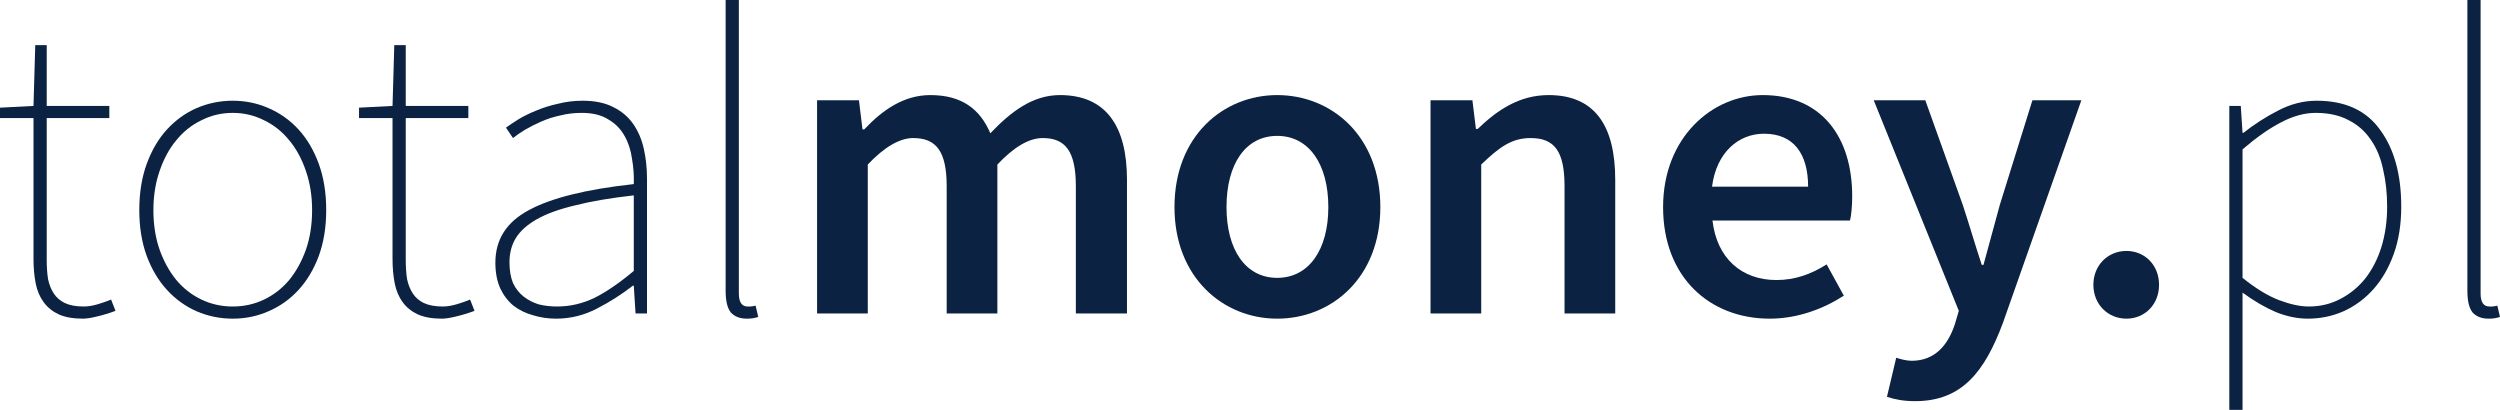
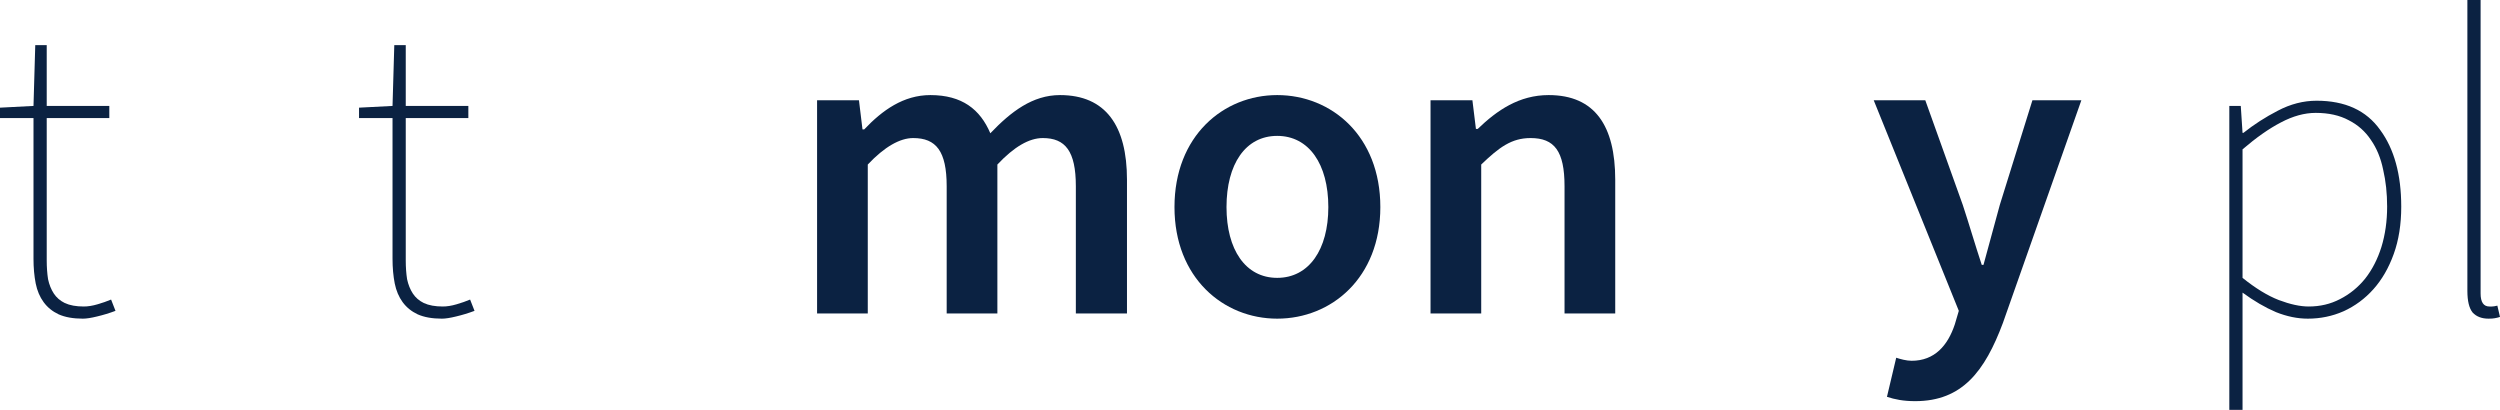
<svg xmlns="http://www.w3.org/2000/svg" width="183" height="30" viewBox="0 0 183 30" fill="none">
  <path d="M6.066 23.326C5.356 23.326 4.765 23.22 4.292 23.009C3.84 22.797 3.474 22.5 3.195 22.119C2.915 21.737 2.721 21.282 2.614 20.752C2.506 20.201 2.452 19.598 2.452 18.941V8.644H0V7.881L2.452 7.754L2.581 3.305H3.42V7.754H8.002V8.644H3.42V19.068C3.42 19.555 3.453 20.011 3.517 20.434C3.603 20.837 3.743 21.186 3.937 21.483C4.13 21.78 4.399 22.013 4.743 22.182C5.109 22.352 5.572 22.436 6.131 22.436C6.432 22.436 6.766 22.384 7.131 22.277C7.497 22.172 7.83 22.055 8.132 21.928L8.454 22.754C8.002 22.924 7.551 23.061 7.099 23.167C6.669 23.273 6.325 23.326 6.066 23.326Z" fill="#0B2242" />
-   <path d="M17.037 23.326C16.112 23.326 15.23 23.146 14.391 22.786C13.574 22.426 12.853 21.907 12.229 21.229C11.605 20.551 11.111 19.725 10.745 18.75C10.379 17.754 10.196 16.631 10.196 15.381C10.196 14.11 10.379 12.977 10.745 11.981C11.111 10.985 11.605 10.148 12.229 9.47C12.853 8.792 13.574 8.273 14.391 7.913C15.23 7.553 16.112 7.373 17.037 7.373C17.962 7.373 18.834 7.553 19.651 7.913C20.49 8.273 21.221 8.792 21.845 9.47C22.469 10.148 22.964 10.985 23.329 11.981C23.695 12.977 23.878 14.11 23.878 15.381C23.878 16.631 23.695 17.754 23.329 18.75C22.964 19.725 22.469 20.551 21.845 21.229C21.221 21.907 20.49 22.426 19.651 22.786C18.834 23.146 17.962 23.326 17.037 23.326ZM17.037 22.436C17.855 22.436 18.618 22.267 19.328 21.928C20.038 21.589 20.651 21.112 21.168 20.498C21.684 19.862 22.093 19.121 22.394 18.273C22.695 17.405 22.846 16.441 22.846 15.381C22.846 14.343 22.695 13.39 22.394 12.521C22.093 11.631 21.684 10.879 21.168 10.265C20.651 9.629 20.038 9.142 19.328 8.803C18.618 8.443 17.855 8.263 17.037 8.263C16.22 8.263 15.456 8.443 14.746 8.803C14.036 9.142 13.423 9.629 12.907 10.265C12.391 10.879 11.982 11.631 11.681 12.521C11.38 13.39 11.229 14.343 11.229 15.381C11.229 16.441 11.38 17.405 11.681 18.273C11.982 19.121 12.391 19.862 12.907 20.498C13.423 21.112 14.036 21.589 14.746 21.928C15.456 22.267 16.22 22.436 17.037 22.436Z" fill="#0B2242" />
  <path d="M32.347 23.326C31.637 23.326 31.046 23.22 30.572 23.009C30.121 22.797 29.755 22.5 29.475 22.119C29.196 21.737 29.002 21.282 28.895 20.752C28.787 20.201 28.733 19.598 28.733 18.941V8.644H26.281V7.881L28.733 7.754L28.862 3.305H29.701V7.754H34.283V8.644H29.701V19.068C29.701 19.555 29.733 20.011 29.798 20.434C29.884 20.837 30.024 21.186 30.218 21.483C30.411 21.78 30.68 22.013 31.024 22.182C31.39 22.352 31.852 22.436 32.412 22.436C32.713 22.436 33.046 22.384 33.412 22.277C33.778 22.172 34.111 22.055 34.412 21.928L34.735 22.754C34.283 22.924 33.831 23.061 33.38 23.167C32.95 23.273 32.605 23.326 32.347 23.326Z" fill="#0B2242" />
-   <path d="M40.714 23.326C40.112 23.326 39.542 23.241 39.004 23.072C38.466 22.924 37.993 22.691 37.584 22.373C37.175 22.034 36.853 21.61 36.616 21.102C36.38 20.572 36.261 19.947 36.261 19.227C36.261 17.532 37.079 16.25 38.714 15.381C40.349 14.492 42.908 13.856 46.393 13.475C46.415 12.86 46.372 12.246 46.264 11.631C46.178 10.996 45.995 10.434 45.716 9.947C45.436 9.439 45.038 9.036 44.522 8.739C44.027 8.422 43.382 8.263 42.586 8.263C42.026 8.263 41.499 8.326 41.005 8.453C40.51 8.559 40.047 8.708 39.617 8.898C39.187 9.089 38.789 9.29 38.423 9.502C38.079 9.714 37.788 9.915 37.552 10.106L37.036 9.343C37.272 9.174 37.573 8.972 37.939 8.739C38.326 8.506 38.757 8.294 39.23 8.104C39.725 7.892 40.262 7.722 40.843 7.595C41.424 7.447 42.026 7.373 42.65 7.373C43.554 7.373 44.307 7.532 44.909 7.85C45.511 8.146 45.995 8.559 46.361 9.089C46.727 9.619 46.985 10.233 47.136 10.932C47.286 11.61 47.361 12.331 47.361 13.093V22.945H46.522L46.393 20.911H46.329C45.511 21.547 44.629 22.108 43.683 22.595C42.736 23.083 41.747 23.326 40.714 23.326ZM40.779 22.436C41.725 22.436 42.639 22.225 43.522 21.801C44.404 21.356 45.361 20.699 46.393 19.831V14.301C44.694 14.492 43.263 14.735 42.102 15.032C40.94 15.307 40.004 15.646 39.294 16.049C38.584 16.451 38.068 16.917 37.745 17.447C37.444 17.956 37.294 18.538 37.294 19.195C37.294 19.788 37.38 20.297 37.552 20.72C37.745 21.123 38.004 21.451 38.326 21.706C38.649 21.96 39.015 22.15 39.423 22.277C39.854 22.384 40.305 22.436 40.779 22.436Z" fill="#0B2242" />
-   <path d="M54.664 23.326C54.17 23.326 53.782 23.178 53.503 22.881C53.245 22.564 53.116 22.034 53.116 21.292V0H54.084V21.483C54.084 22.119 54.299 22.436 54.729 22.436C54.794 22.436 54.858 22.436 54.923 22.436C55.009 22.436 55.138 22.415 55.31 22.373L55.504 23.199C55.374 23.241 55.245 23.273 55.116 23.294C55.009 23.316 54.858 23.326 54.664 23.326Z" fill="#0B2242" />
  <path d="M59.81 22.945H63.521V12.044C64.747 10.742 65.877 10.106 66.845 10.106C68.523 10.106 69.297 11.059 69.297 13.633V22.945H73.008V12.044C74.234 10.742 75.331 10.106 76.332 10.106C77.977 10.106 78.752 11.059 78.752 13.633V22.945H82.495V13.157C82.495 9.216 80.946 6.96 77.59 6.96C75.589 6.96 74.008 8.167 72.492 9.756C71.749 8.008 70.427 6.96 68.103 6.96C66.135 6.96 64.586 8.072 63.263 9.47H63.134L62.876 7.341H59.81V22.945Z" fill="#0B2242" />
  <path d="M93.491 23.326C97.46 23.326 101.041 20.339 101.041 15.159C101.041 9.947 97.46 6.96 93.491 6.96C89.554 6.96 85.972 9.947 85.972 15.159C85.972 20.339 89.554 23.326 93.491 23.326ZM93.491 20.339C91.168 20.339 89.78 18.273 89.78 15.159C89.78 12.013 91.168 9.947 93.491 9.947C95.814 9.947 97.234 12.013 97.234 15.159C97.234 18.273 95.814 20.339 93.491 20.339Z" fill="#0B2242" />
  <path d="M104.715 22.945H108.425V12.044C109.748 10.773 110.652 10.106 112.039 10.106C113.782 10.106 114.524 11.059 114.524 13.633V22.945H118.235V13.157C118.235 9.216 116.75 6.96 113.362 6.96C111.2 6.96 109.587 8.072 108.167 9.439H108.038L107.78 7.341H104.715V22.945Z" fill="#0B2242" />
-   <path d="M129.547 23.326C131.548 23.326 133.451 22.627 134.968 21.642L133.71 19.354C132.548 20.085 131.386 20.498 130.031 20.498C127.482 20.498 125.675 18.909 125.352 16.144H135.42C135.517 15.763 135.581 15.064 135.581 14.364C135.581 10.011 133.322 6.96 129.031 6.96C125.32 6.96 121.738 10.074 121.738 15.159C121.738 20.307 125.159 23.326 129.547 23.326ZM125.32 13.665C125.643 11.155 127.256 9.788 129.128 9.788C131.289 9.788 132.354 11.25 132.354 13.665H125.32Z" fill="#0B2242" />
  <path d="M140.19 29.364C143.643 29.364 145.289 27.172 146.611 23.644L152.355 7.341H148.773L146.386 15C145.998 16.398 145.579 17.956 145.192 19.386H145.063C144.579 17.924 144.127 16.366 143.675 15L140.932 7.341H137.157L143.385 22.754L143.094 23.739C142.578 25.297 141.61 26.409 139.932 26.409C139.545 26.409 139.093 26.282 138.803 26.186L138.125 29.047C138.706 29.237 139.319 29.364 140.19 29.364Z" fill="#0B2242" />
-   <path d="M155.655 23.326C157.01 23.326 158.043 22.277 158.043 20.848C158.043 19.417 157.01 18.369 155.655 18.369C154.3 18.369 153.235 19.417 153.235 20.848C153.235 22.277 154.3 23.326 155.655 23.326Z" fill="#0B2242" />
  <path d="M163.186 30V7.754H164.025L164.154 9.725H164.219C164.993 9.11 165.832 8.57 166.736 8.104C167.661 7.617 168.607 7.373 169.575 7.373C171.662 7.373 173.211 8.083 174.222 9.502C175.254 10.9 175.771 12.775 175.771 15.127C175.771 16.419 175.588 17.574 175.222 18.591C174.856 19.608 174.362 20.466 173.738 21.165C173.114 21.864 172.383 22.405 171.544 22.786C170.726 23.146 169.855 23.326 168.93 23.326C168.177 23.326 167.403 23.167 166.607 22.85C165.811 22.511 164.993 22.034 164.154 21.419V30H163.186ZM168.994 22.436C169.833 22.436 170.597 22.256 171.285 21.896C171.995 21.536 172.608 21.038 173.125 20.402C173.641 19.746 174.039 18.973 174.319 18.083C174.598 17.172 174.738 16.186 174.738 15.127C174.738 14.152 174.641 13.252 174.448 12.426C174.276 11.578 173.974 10.848 173.544 10.233C173.135 9.619 172.598 9.142 171.931 8.803C171.264 8.443 170.457 8.263 169.511 8.263C168.693 8.263 167.844 8.496 166.962 8.962C166.101 9.407 165.165 10.064 164.154 10.932V20.339C165.101 21.102 165.983 21.642 166.8 21.96C167.639 22.277 168.371 22.436 168.994 22.436Z" fill="#0B2242" />
  <path d="M182.161 23.326C181.666 23.326 181.279 23.178 180.999 22.881C180.741 22.564 180.612 22.034 180.612 21.292V0H181.58V21.483C181.58 22.119 181.795 22.436 182.226 22.436C182.29 22.436 182.355 22.436 182.419 22.436C182.505 22.436 182.634 22.415 182.806 22.373L183 23.199C182.871 23.241 182.742 23.273 182.613 23.294C182.505 23.316 182.355 23.326 182.161 23.326Z" fill="#0B2242" />
</svg>